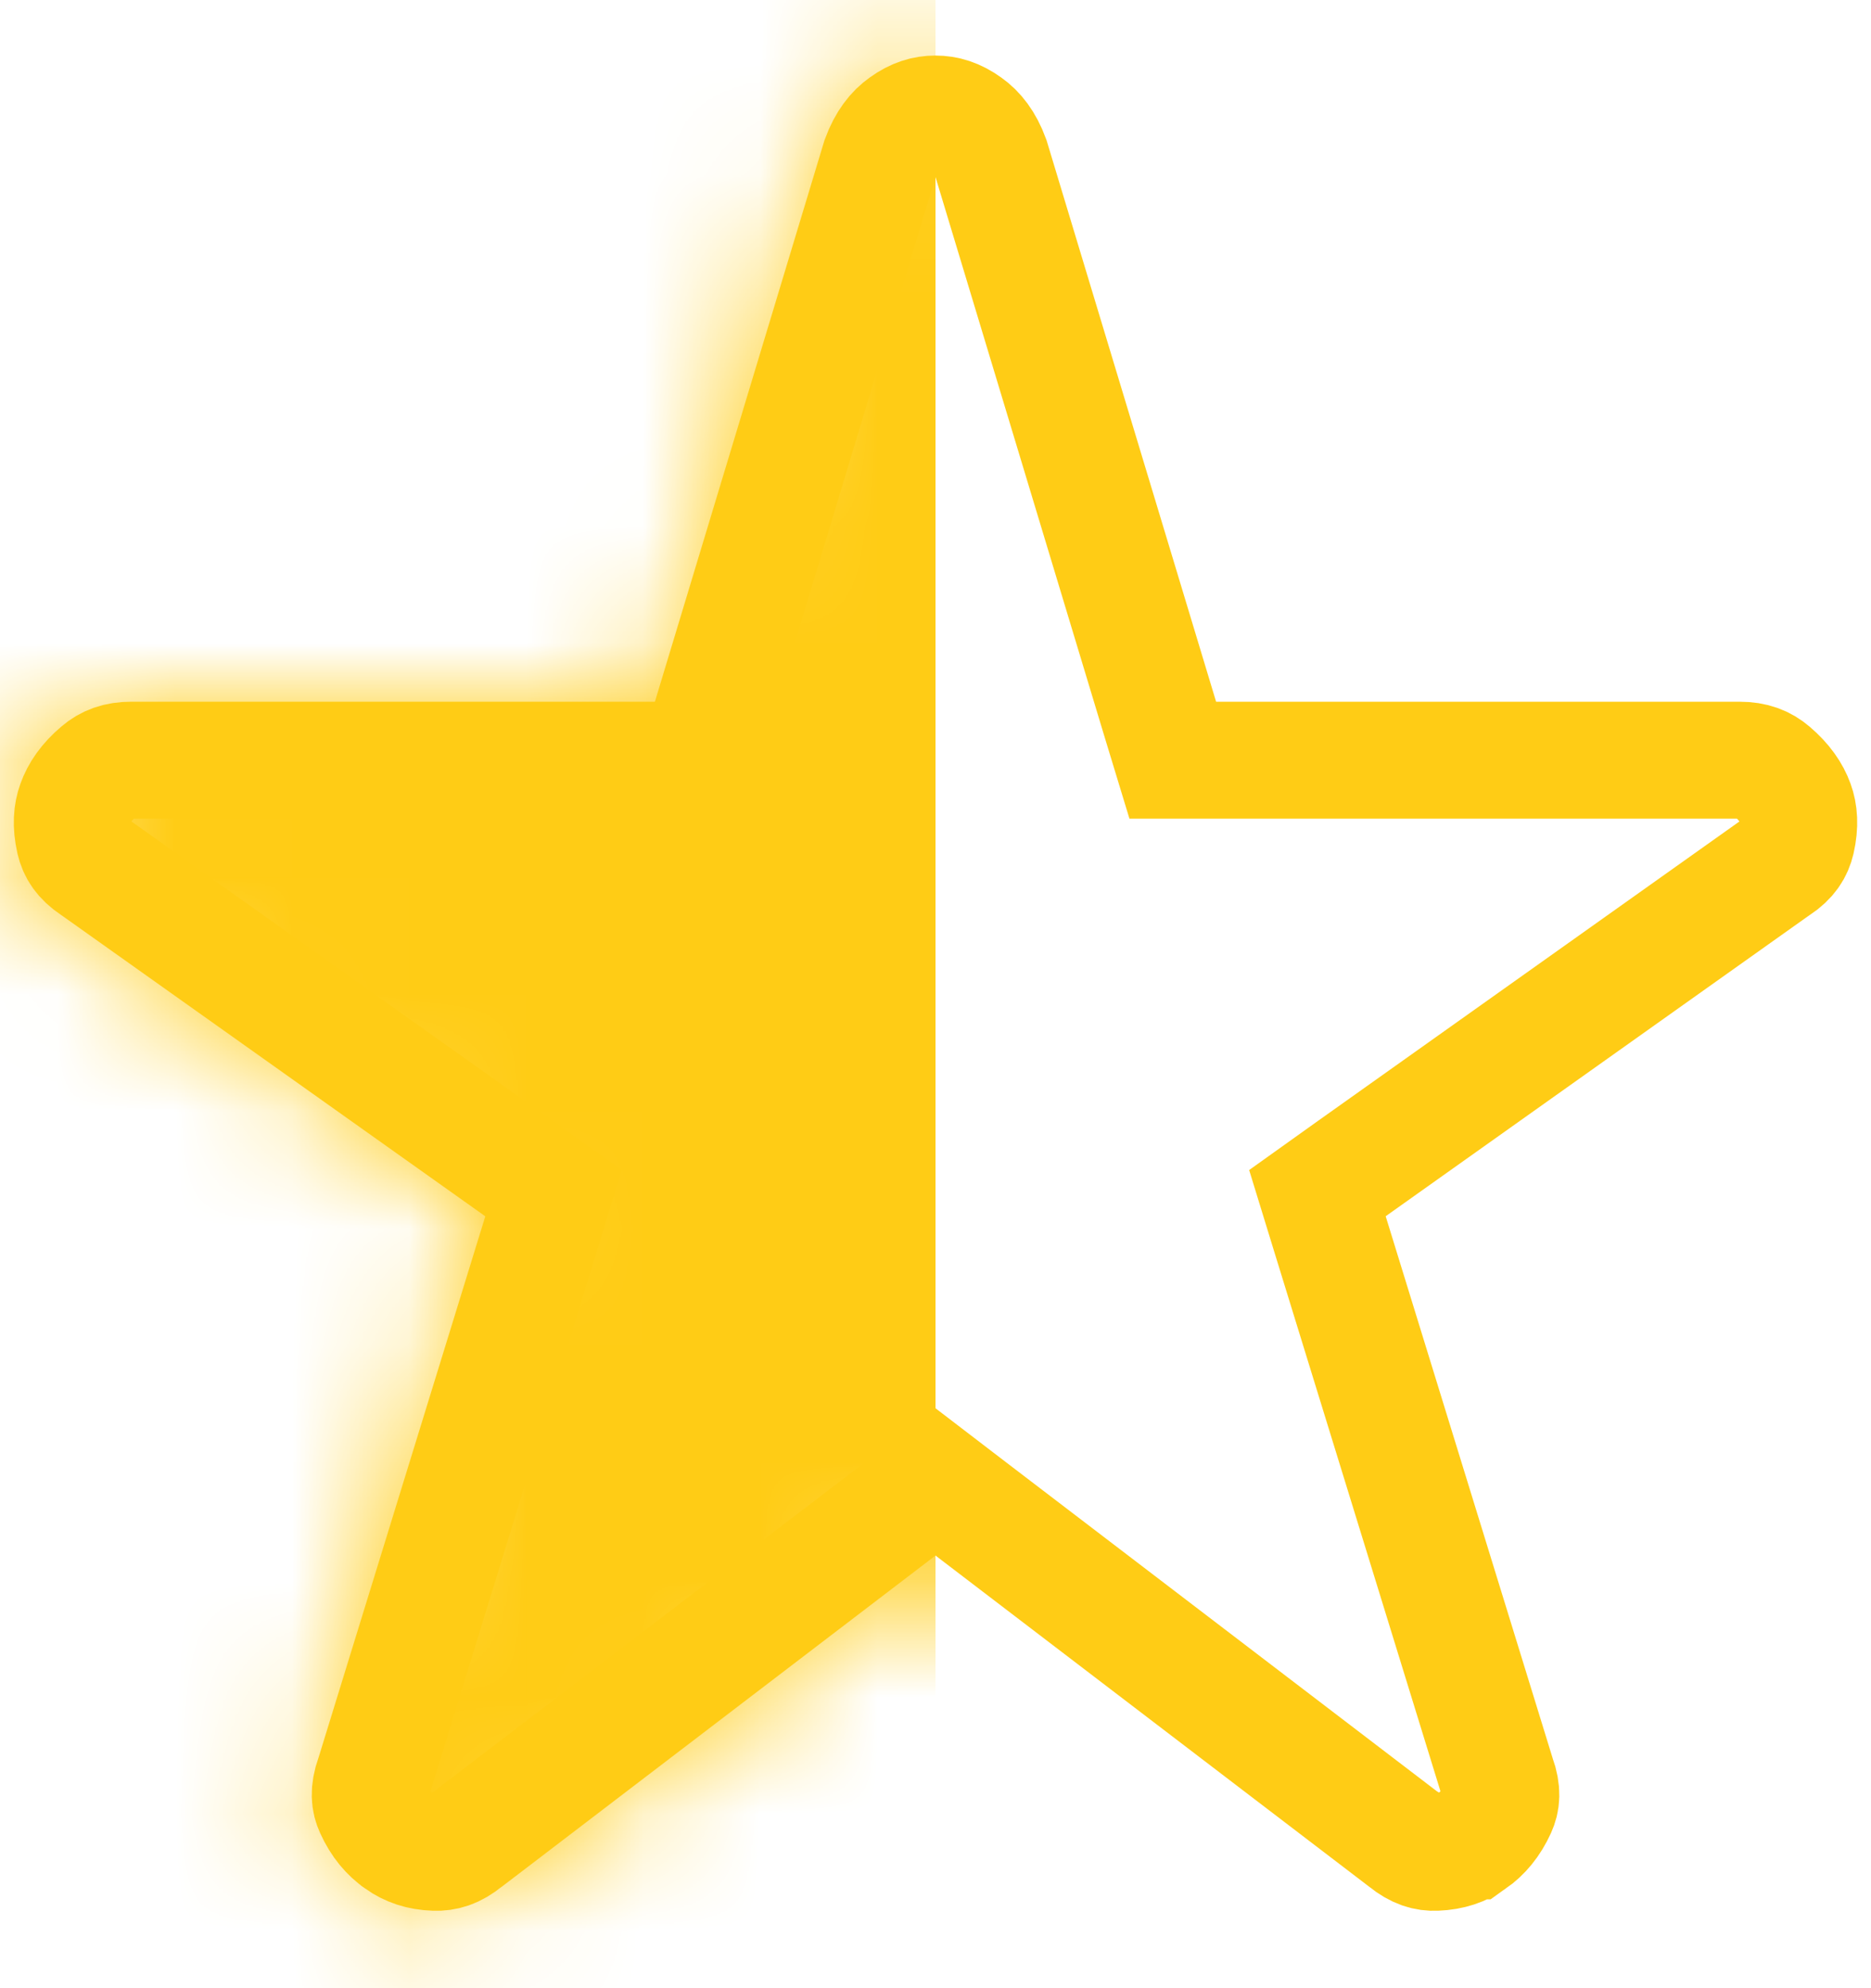
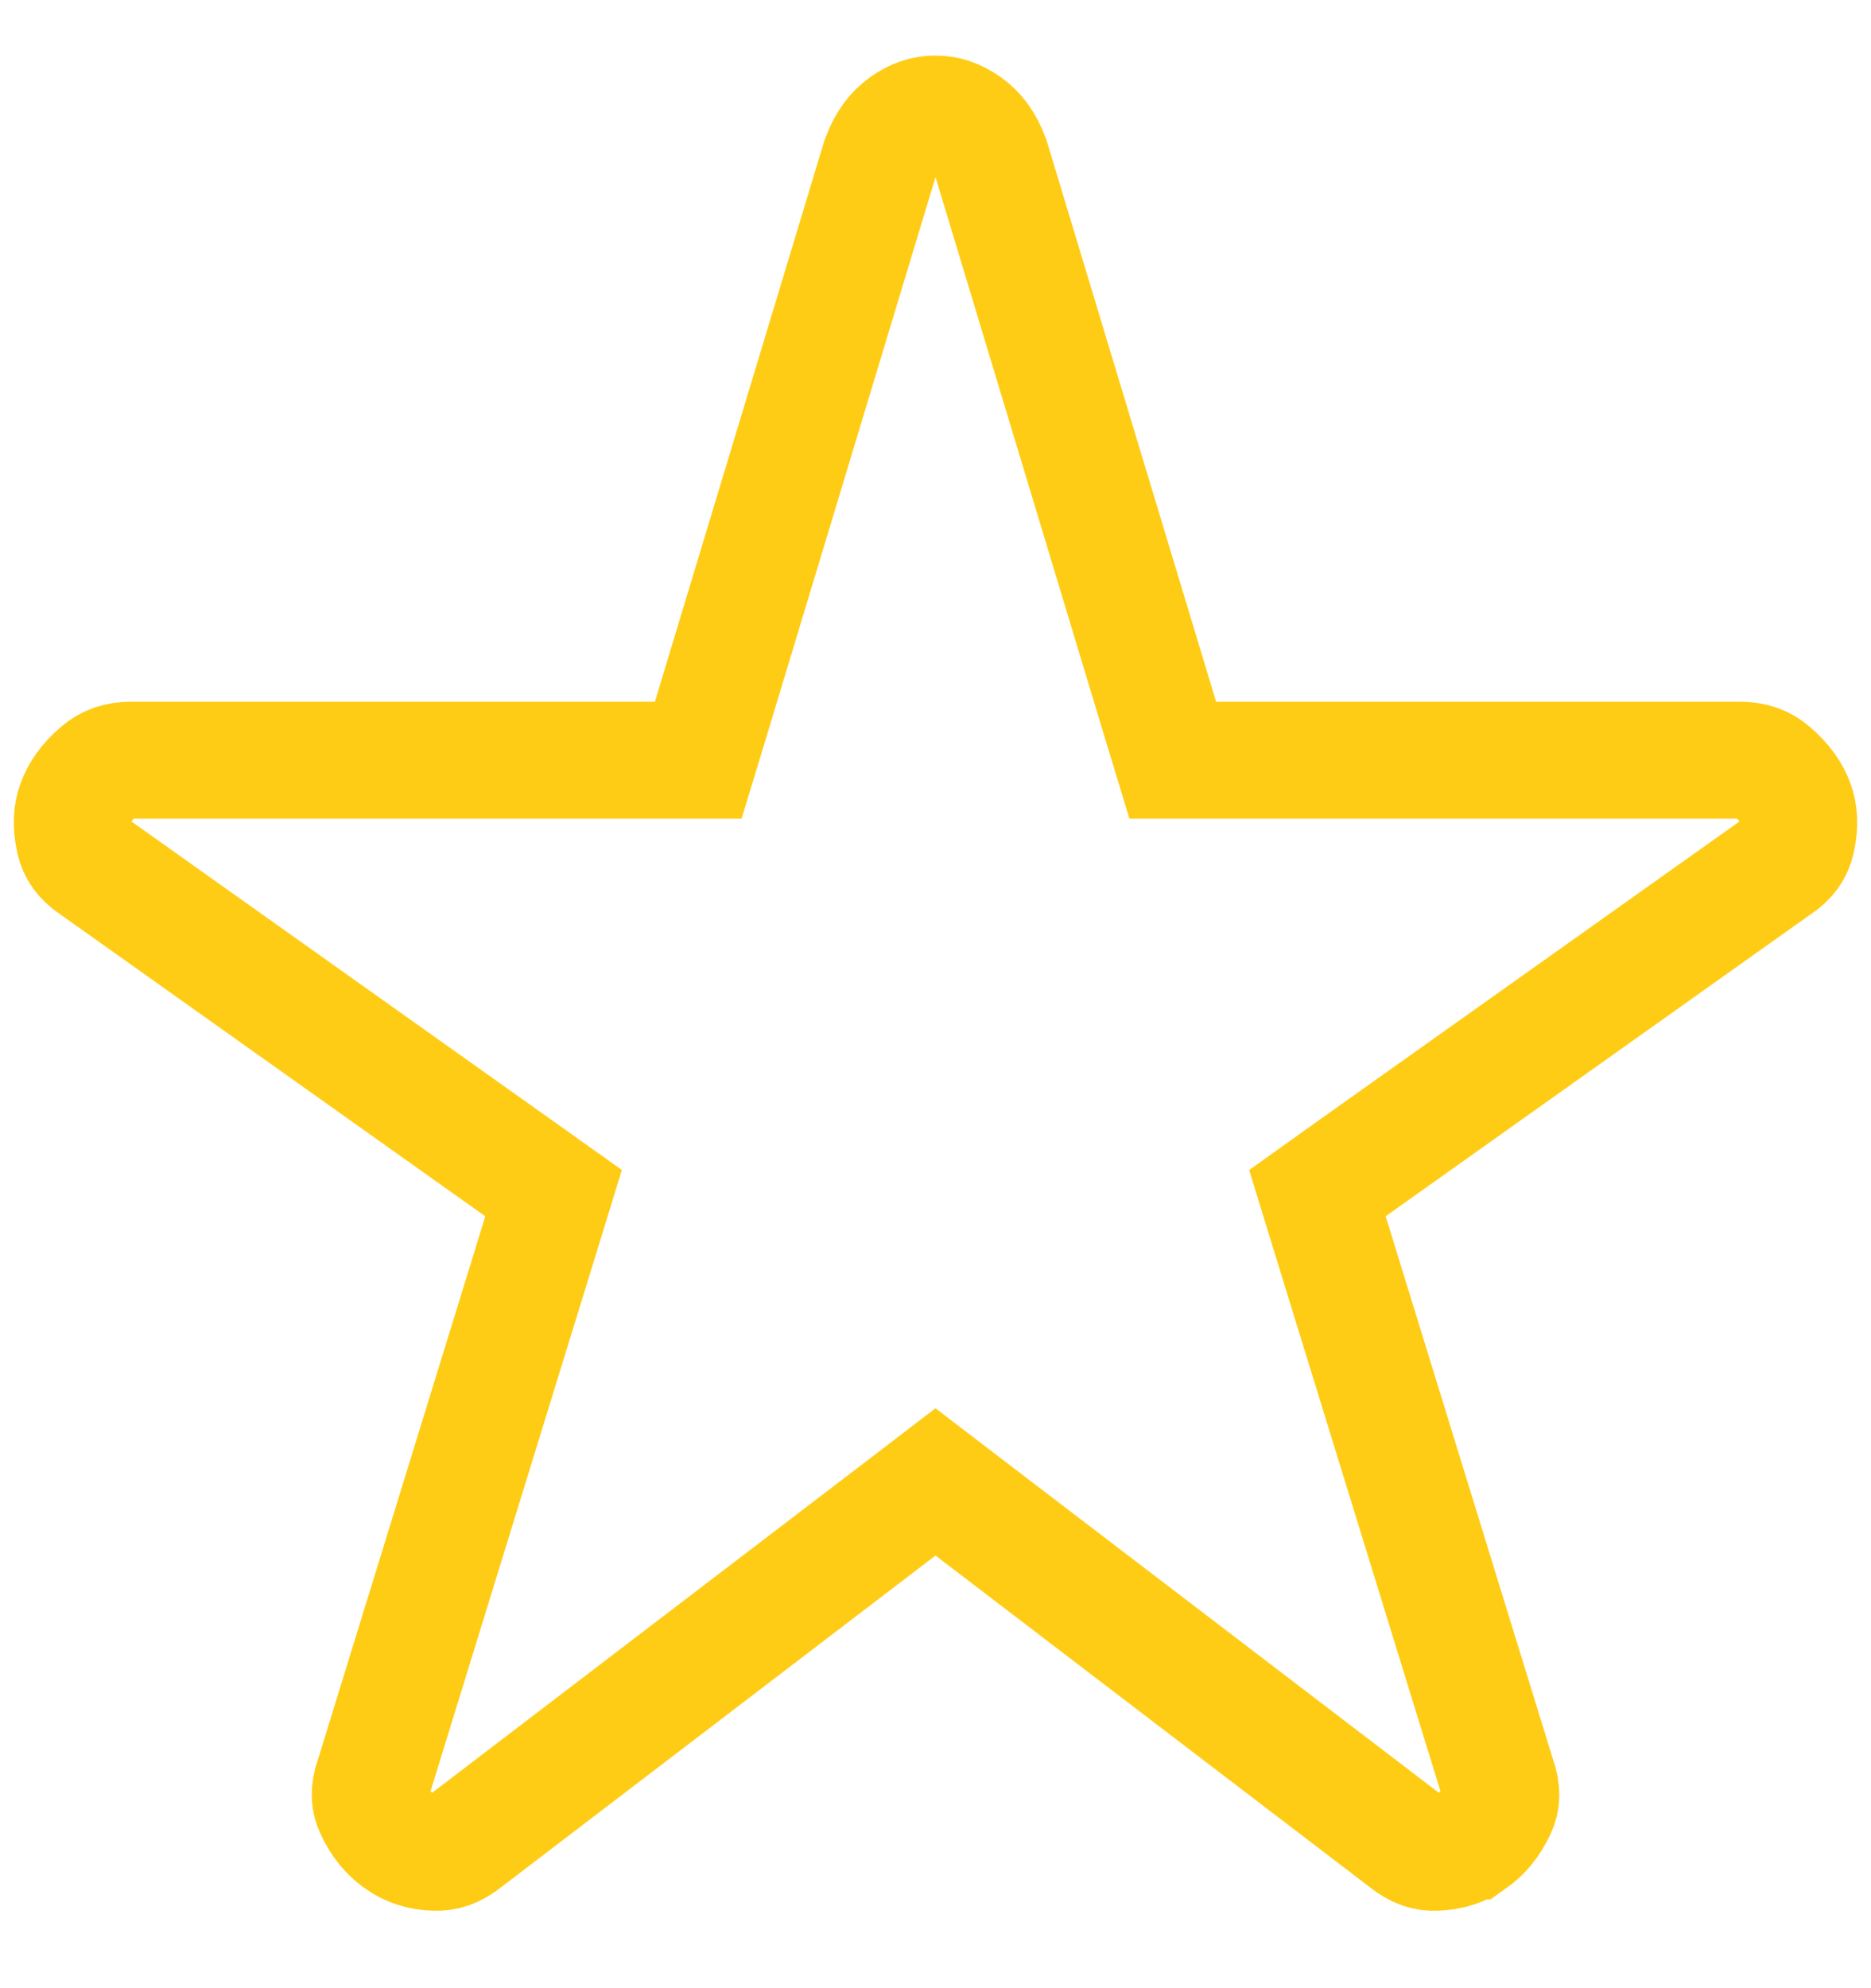
<svg xmlns="http://www.w3.org/2000/svg" width="16" height="17" viewBox="0 0 16 17" fill="none">
  <path d="M8.303 12.903L8 12.671L7.697 12.903L3.997 15.728L3.99 15.733L3.983 15.738C3.885 15.819 3.802 15.841 3.718 15.838C3.592 15.834 3.495 15.799 3.413 15.741L3.412 15.74C3.324 15.679 3.25 15.593 3.193 15.467C3.162 15.4 3.151 15.32 3.196 15.192L3.2 15.182L3.203 15.172L4.628 10.547L4.734 10.202L4.439 9.992L0.814 7.417L0.808 7.413L0.802 7.409C0.699 7.34 0.656 7.269 0.637 7.188C0.606 7.051 0.616 6.951 0.645 6.871C0.678 6.778 0.74 6.685 0.849 6.593C0.919 6.533 1.001 6.5 1.124 6.5H1.125H5.6H5.971L6.079 6.145L7.525 1.358C7.579 1.212 7.65 1.125 7.729 1.069C7.826 0.999 7.912 0.975 7.998 0.975H8C8.087 0.975 8.175 1 8.272 1.07C8.351 1.126 8.422 1.213 8.475 1.357L9.921 6.145L10.029 6.5H10.4H14.875C14.998 6.5 15.081 6.534 15.151 6.594C15.26 6.687 15.322 6.78 15.355 6.871C15.384 6.951 15.394 7.052 15.363 7.188C15.344 7.269 15.301 7.34 15.198 7.409L15.191 7.413L15.185 7.417L11.56 9.992L11.266 10.202L11.372 10.547L12.797 15.172L12.8 15.183L12.804 15.193C12.85 15.321 12.838 15.401 12.808 15.467C12.751 15.592 12.677 15.678 12.589 15.74L12.588 15.74C12.505 15.798 12.408 15.833 12.28 15.838C12.198 15.842 12.116 15.819 12.017 15.739L12.011 15.733L12.003 15.728L8.303 12.903Z" stroke="#FFCC15" />
  <mask id="mask0_43_16" style="mask-type:alpha" maskUnits="userSpaceOnUse" x="0" y="0" width="16" height="17">
    <path d="M8 13.3L4.3 16.125C4.117 16.275 3.917 16.346 3.7 16.338C3.483 16.33 3.292 16.267 3.125 16.15C2.958 16.033 2.829 15.875 2.738 15.675C2.647 15.475 2.642 15.258 2.725 15.025L4.15 10.4L0.525 7.825C0.325 7.692 0.2 7.517 0.15 7.3C0.1 7.083 0.108 6.883 0.175 6.7C0.242 6.517 0.358 6.354 0.525 6.212C0.692 6.07 0.892 5.999 1.125 6H5.6L7.05 1.2C7.133 0.967 7.263 0.787 7.438 0.662C7.613 0.537 7.801 0.474 8 0.475C8.2 0.475 8.388 0.538 8.563 0.663C8.738 0.788 8.867 0.967 8.95 1.2L10.4 6H14.875C15.108 6 15.308 6.071 15.475 6.213C15.642 6.355 15.758 6.517 15.825 6.7C15.892 6.883 15.9 7.083 15.85 7.3C15.8 7.517 15.675 7.692 15.475 7.825L11.85 10.4L13.275 15.025C13.358 15.258 13.354 15.475 13.263 15.675C13.172 15.875 13.042 16.033 12.875 16.15C12.708 16.267 12.517 16.329 12.3 16.338C12.083 16.347 11.883 16.276 11.7 16.125L8 13.3Z" fill="#FFCC15" />
  </mask>
  <g mask="url(#mask0_43_16)">
-     <rect width="8" height="17" fill="#FFCC15" />
-   </g>
+     </g>
</svg>